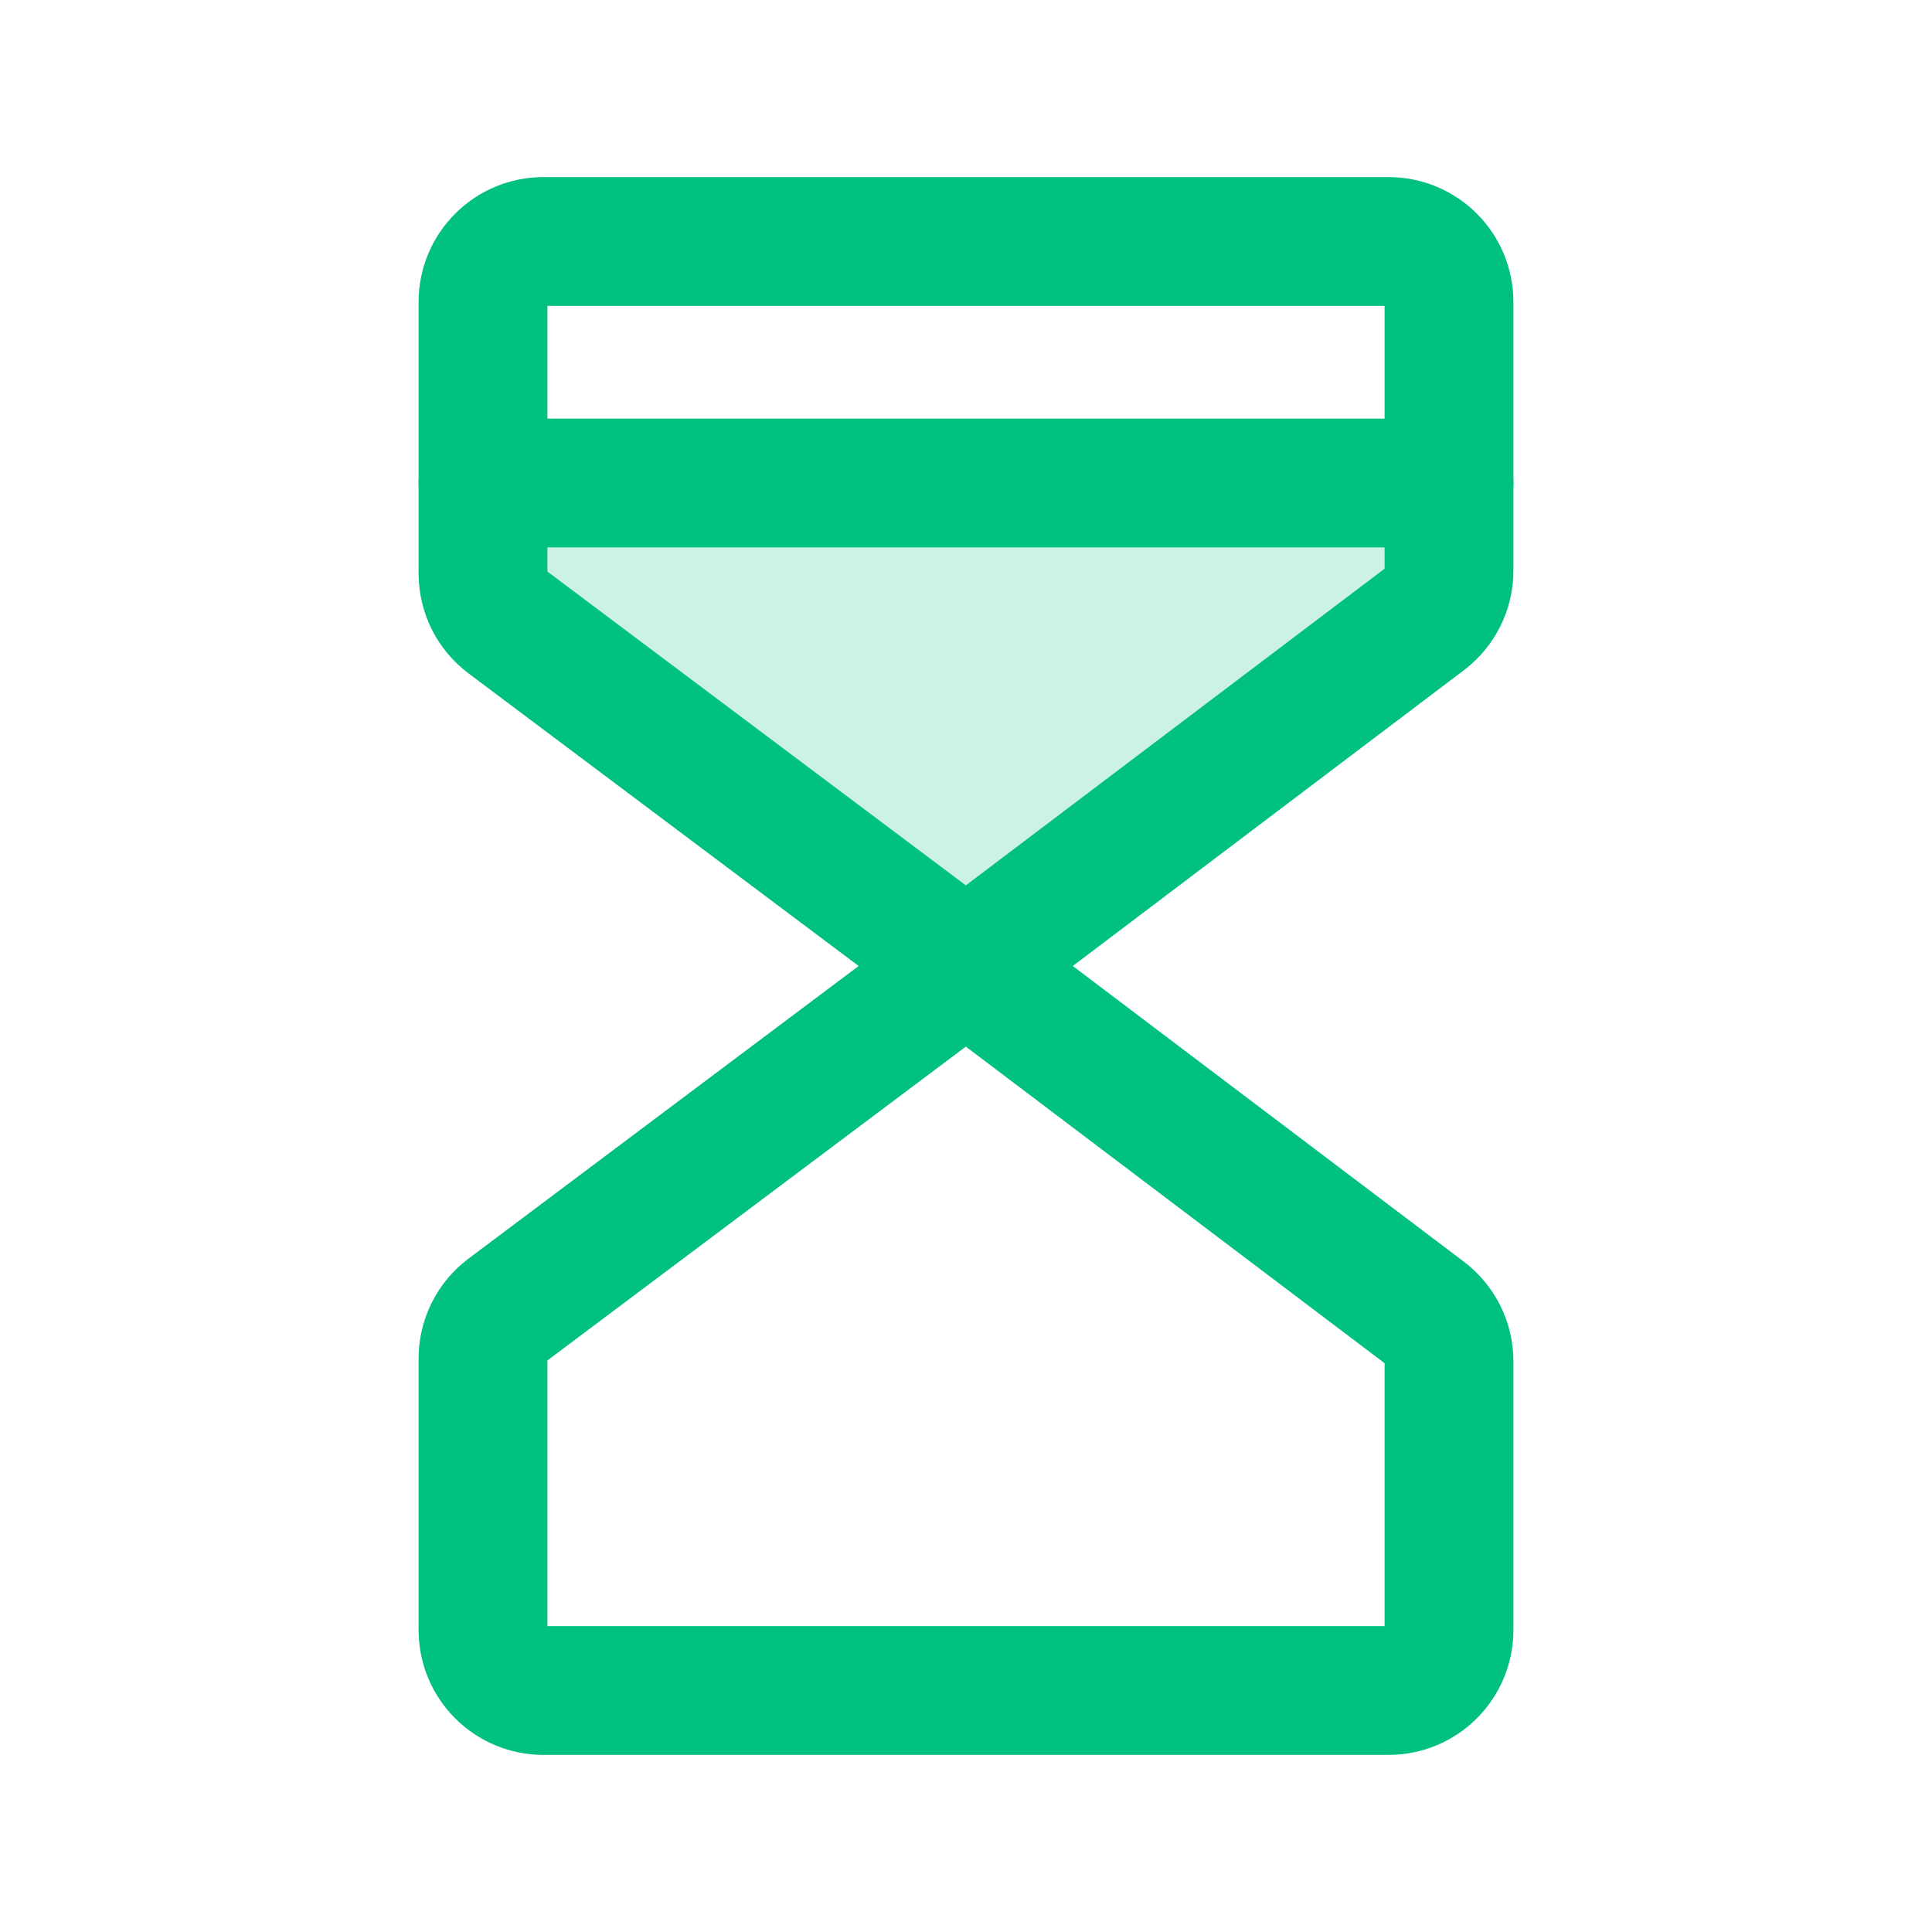
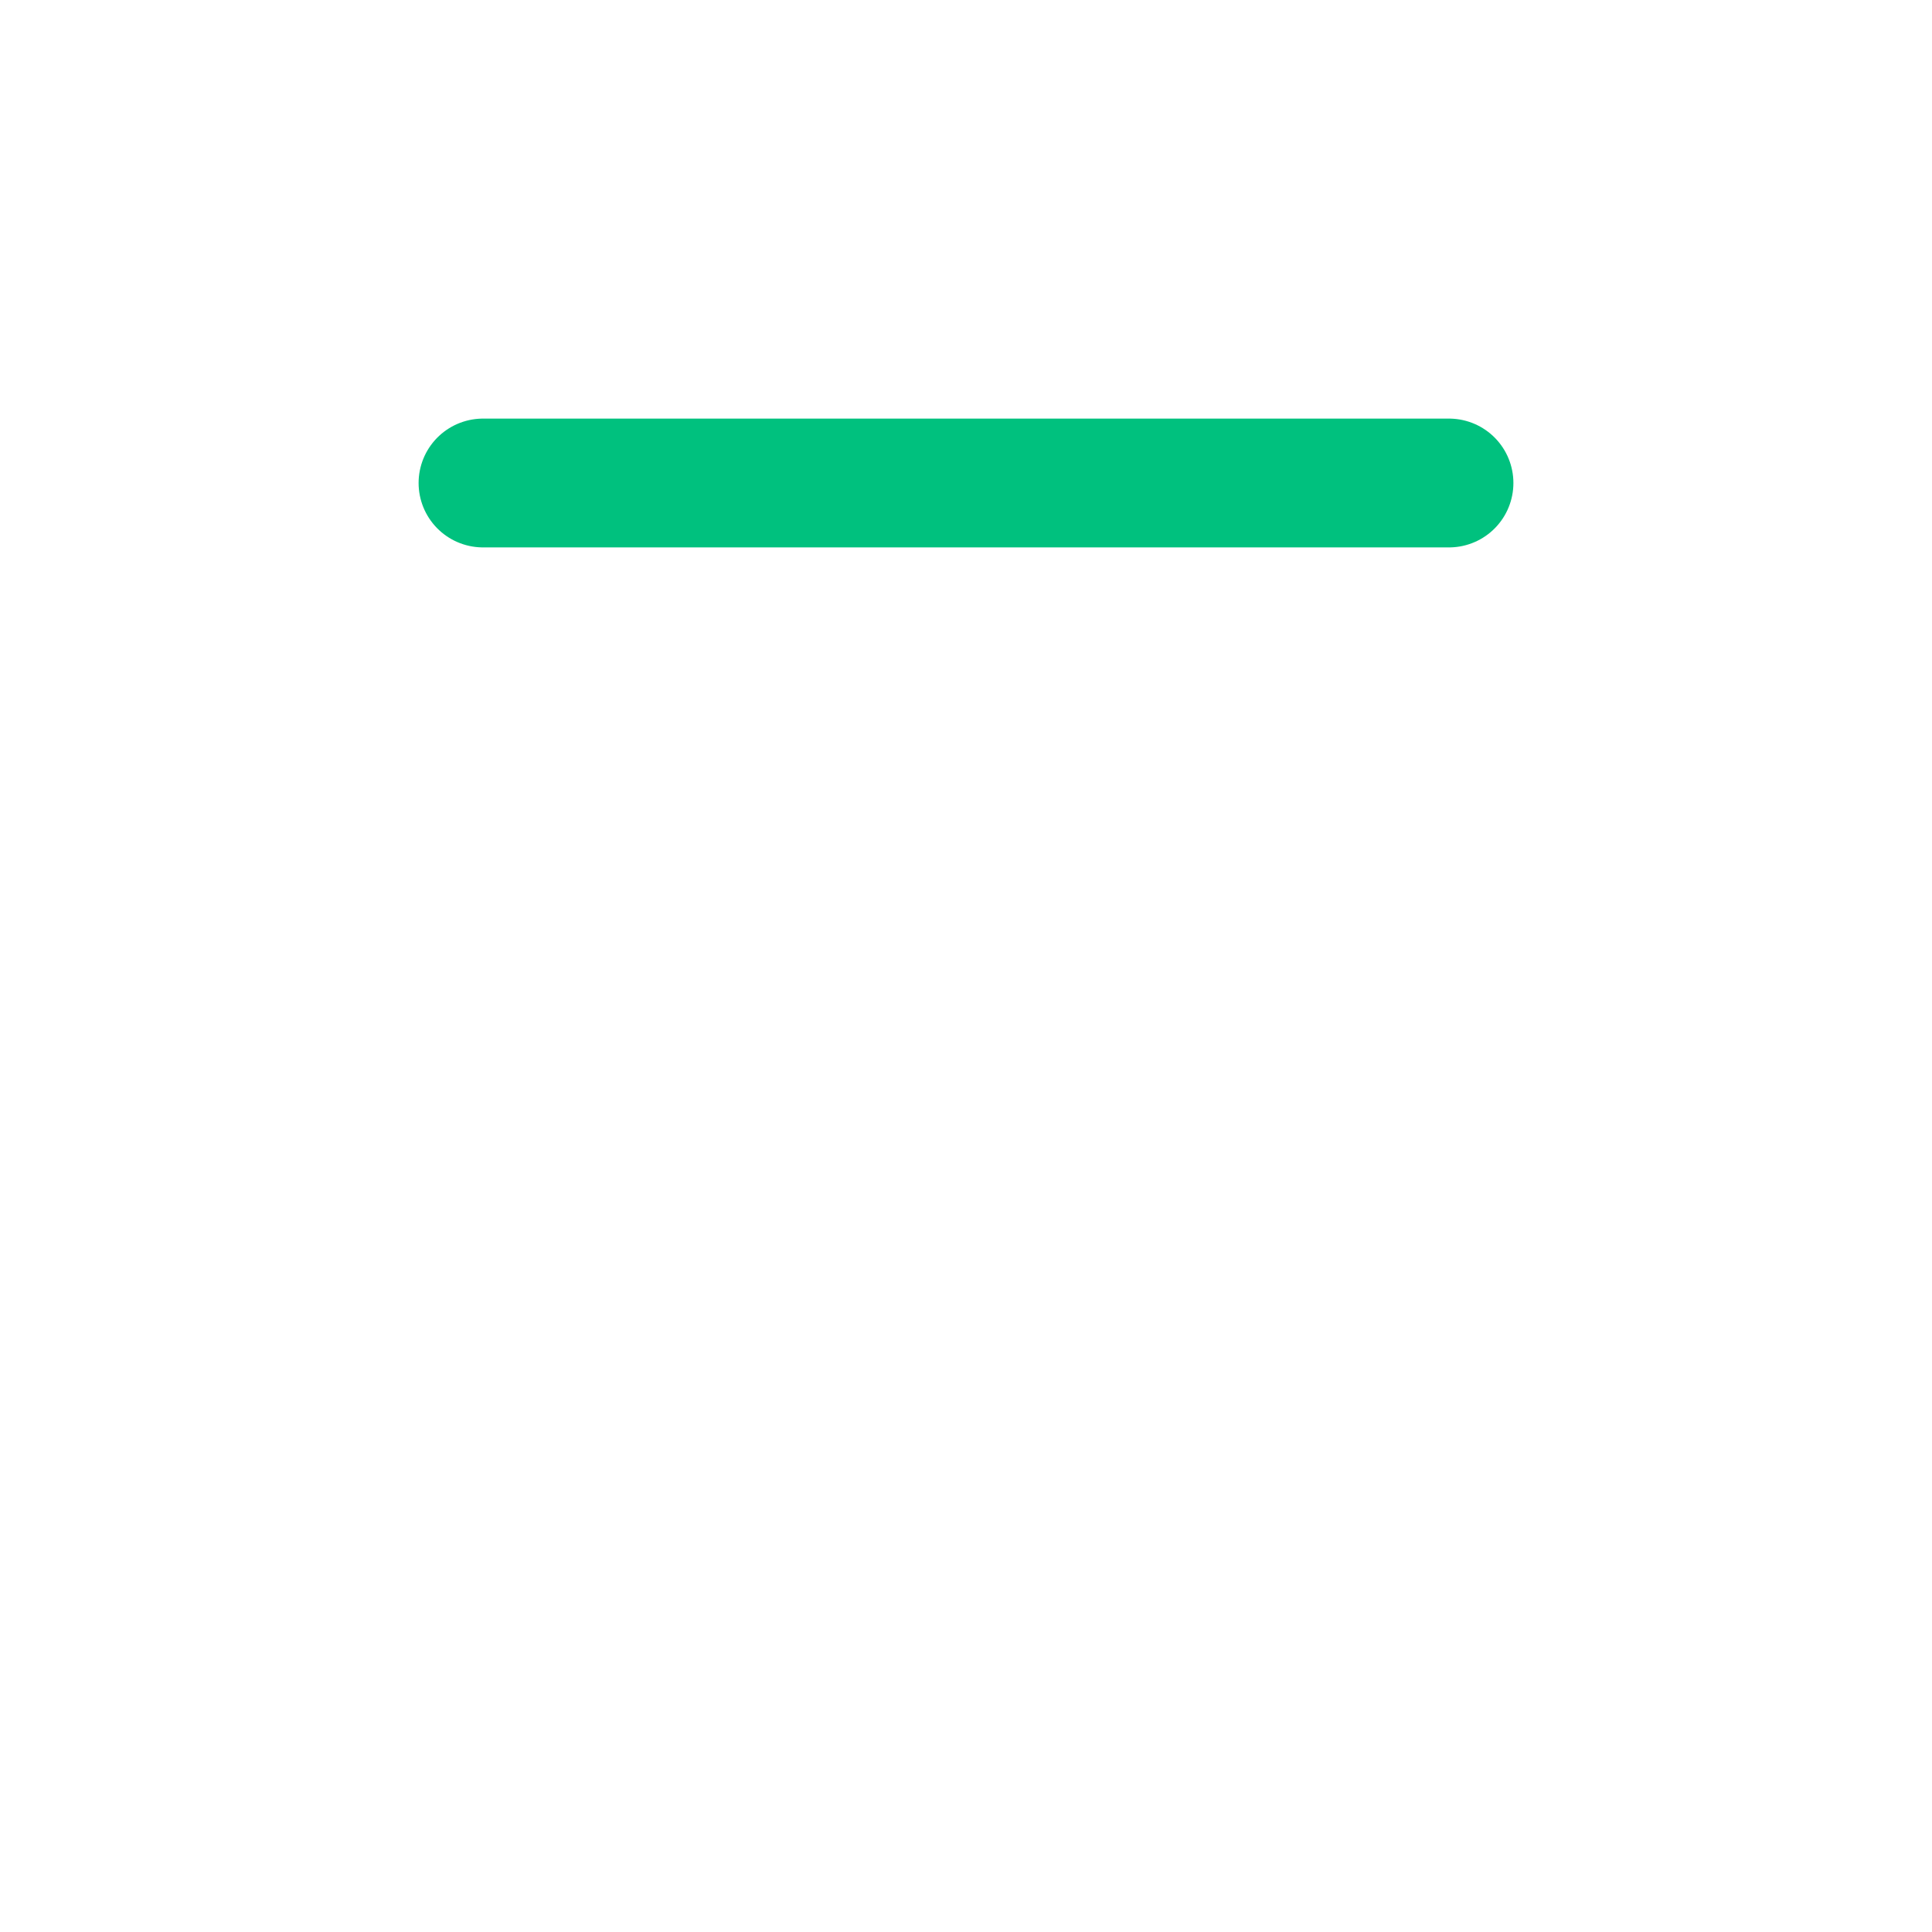
<svg xmlns="http://www.w3.org/2000/svg" width="24" height="24" viewBox="0 0 24 24" fill="none">
  <g clip-path="url(#clip0_56_2545)">
-     <path opacity="0.2" d="M12 12L6.3 7.725C6.207 7.655 6.131 7.565 6.079 7.46C6.027 7.356 6 7.241 6 7.125V6H18V7.091C18 7.207 17.973 7.321 17.921 7.424C17.869 7.528 17.794 7.618 17.702 7.688L12 12Z" fill="#00C17E" />
    <path d="M6 6H18" stroke="#00C17E" stroke-width="1.6" stroke-linecap="round" stroke-linejoin="round" />
-     <path d="M12 12L6.3 7.725C6.207 7.655 6.131 7.565 6.079 7.46C6.027 7.356 6 7.241 6 7.125V3.75C6 3.551 6.079 3.36 6.22 3.22C6.36 3.079 6.551 3 6.75 3H17.25C17.449 3 17.64 3.079 17.78 3.22C17.921 3.36 18 3.551 18 3.75V7.091C18 7.207 17.973 7.321 17.921 7.424C17.869 7.528 17.794 7.618 17.702 7.688L12 12Z" stroke="#00C17E" stroke-width="1.6" stroke-linecap="round" stroke-linejoin="round" />
-     <path d="M12 12L6.3 16.275C6.207 16.345 6.131 16.435 6.079 16.54C6.027 16.644 6 16.759 6 16.875V20.25C6 20.449 6.079 20.64 6.22 20.78C6.36 20.921 6.551 21 6.75 21H17.25C17.449 21 17.64 20.921 17.78 20.78C17.921 20.64 18 20.449 18 20.25V16.909C18 16.793 17.973 16.678 17.921 16.575C17.869 16.471 17.794 16.381 17.702 16.311L12 12Z" stroke="#00C17E" stroke-width="1.6" stroke-linecap="round" stroke-linejoin="round" />
  </g>
  <defs>
    <clipPath id="clip0_56_2545">
      <rect width="24" height="24" fill="white" />
    </clipPath>
  </defs>
</svg>